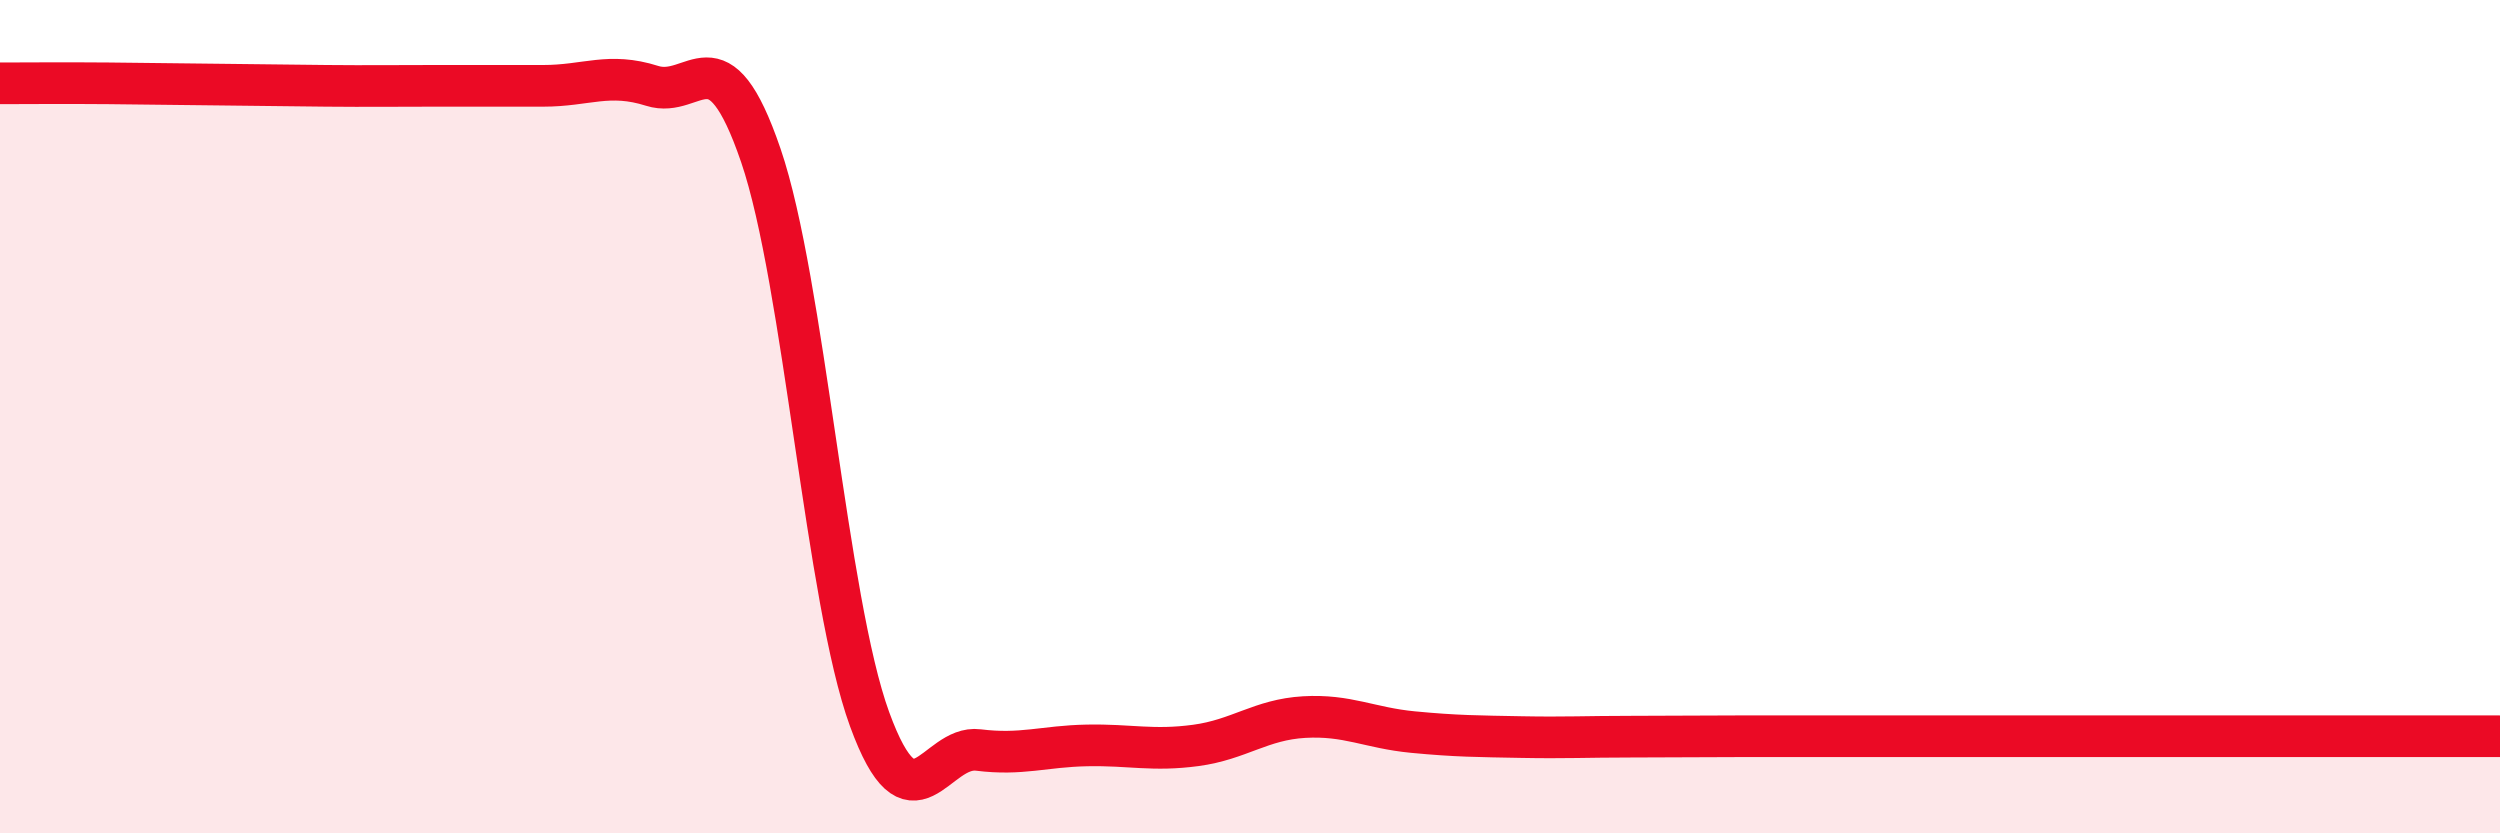
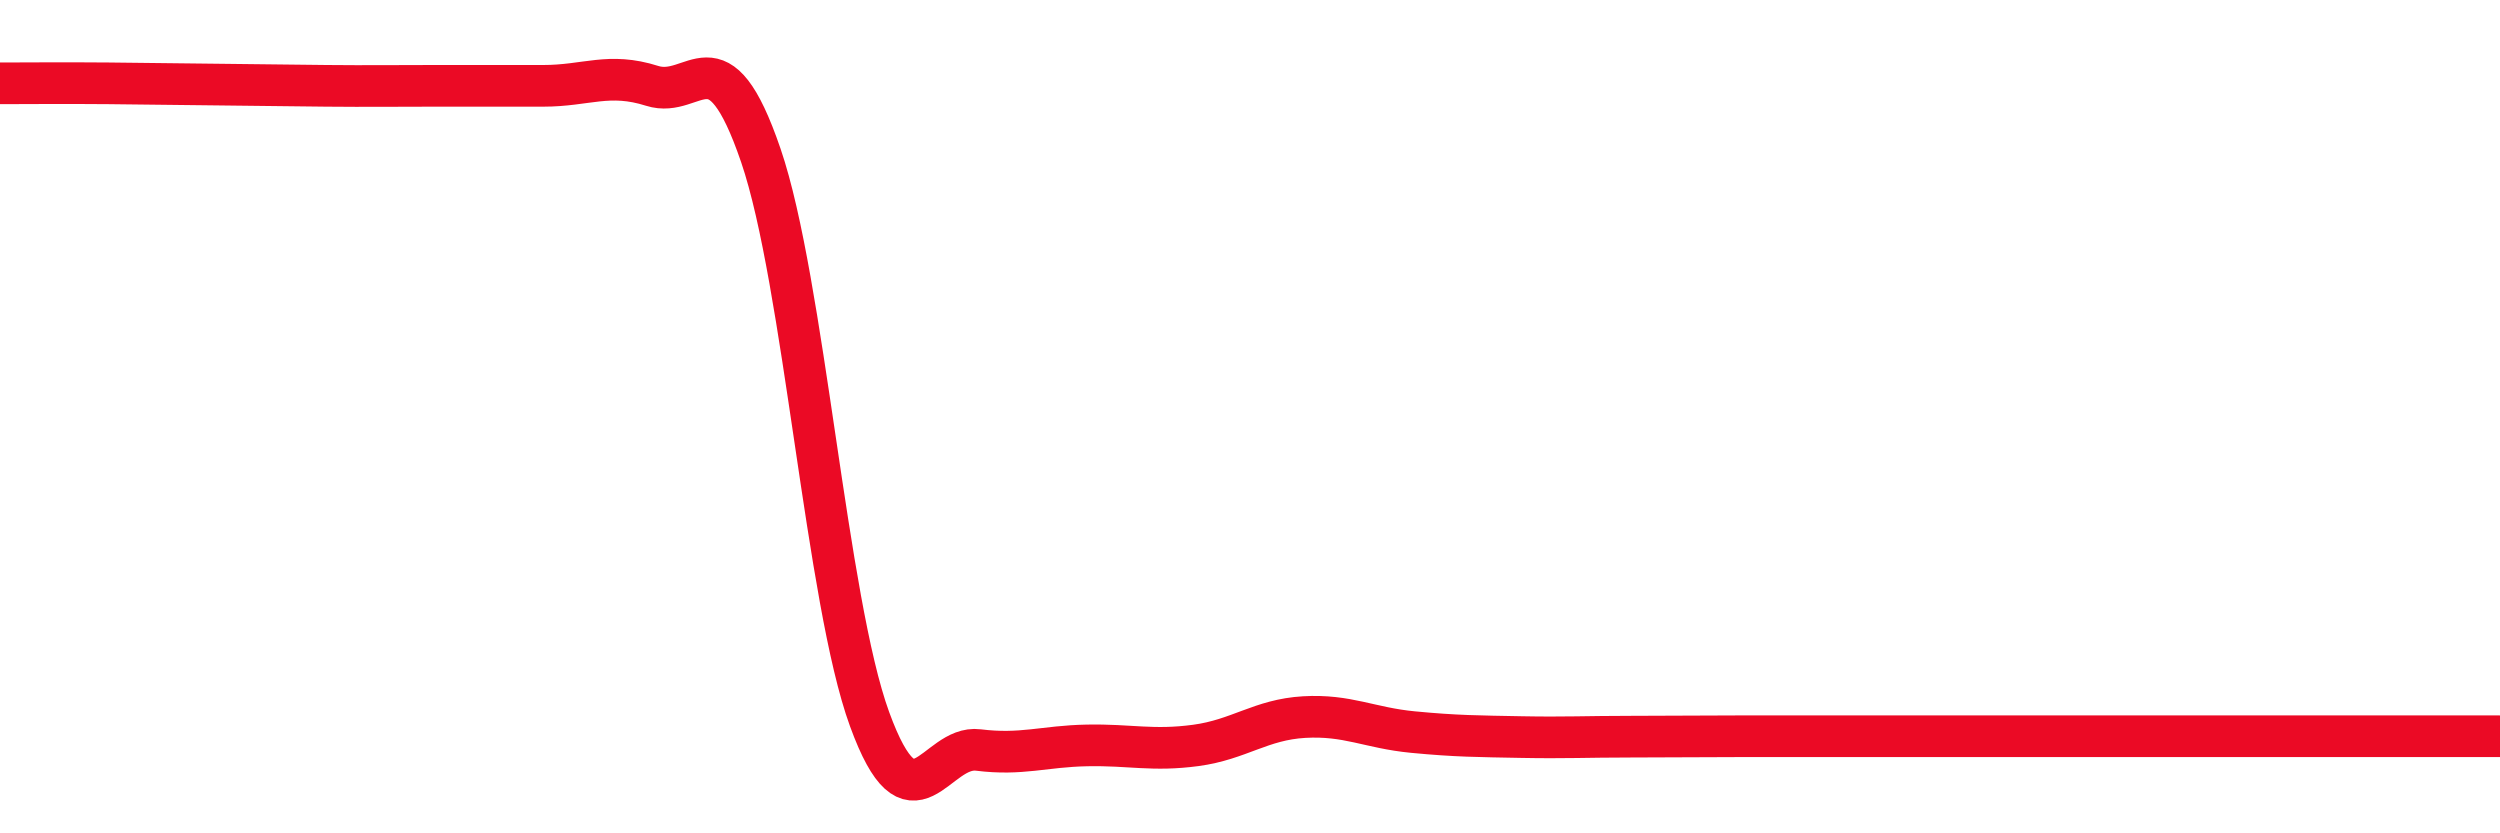
<svg xmlns="http://www.w3.org/2000/svg" width="60" height="20" viewBox="0 0 60 20">
-   <path d="M 0,2 C 0.52,2 1.57,1.99 2.61,2 C 3.65,2.01 4.18,2.02 5.22,2.03 C 6.26,2.04 6.79,2.05 7.83,2.06 C 8.87,2.07 9.39,2.06 10.43,2.06 C 11.47,2.06 12,2.06 13.04,2.06 C 14.08,2.06 14.61,1.73 15.65,2.06 C 16.69,2.39 17.22,0.69 18.26,3.73 C 19.3,6.77 19.83,14.41 20.87,17.26 C 21.91,20.11 22.44,17.87 23.48,18 C 24.52,18.13 25.05,17.91 26.09,17.89 C 27.13,17.87 27.66,18.03 28.7,17.89 C 29.74,17.75 30.26,17.27 31.3,17.21 C 32.34,17.15 32.87,17.47 33.91,17.57 C 34.95,17.67 35.48,17.67 36.52,17.69 C 37.56,17.71 38.09,17.68 39.13,17.68 C 40.17,17.68 40.7,17.67 41.74,17.67 C 42.78,17.67 43.31,17.67 44.35,17.67 C 45.39,17.67 45.92,17.67 46.96,17.67 C 48,17.67 48.53,17.67 49.57,17.67 C 50.61,17.67 51.13,17.67 52.17,17.67 C 53.21,17.67 53.74,17.67 54.78,17.67 C 55.82,17.67 56.35,17.67 57.39,17.67 C 58.43,17.67 59.48,17.67 60,17.67L60 20L0 20Z" fill="#EB0A25" opacity="0.1" stroke-linecap="round" stroke-linejoin="round" />
  <path d="M 0,2 C 0.52,2 1.57,1.99 2.61,2 C 3.65,2.01 4.18,2.02 5.22,2.03 C 6.26,2.04 6.79,2.05 7.83,2.06 C 8.87,2.07 9.39,2.06 10.43,2.06 C 11.47,2.06 12,2.06 13.04,2.06 C 14.08,2.06 14.61,1.73 15.65,2.06 C 16.69,2.39 17.22,0.69 18.26,3.73 C 19.3,6.77 19.83,14.41 20.87,17.26 C 21.91,20.11 22.44,17.87 23.48,18 C 24.52,18.13 25.05,17.91 26.09,17.89 C 27.13,17.87 27.66,18.03 28.7,17.89 C 29.74,17.75 30.26,17.27 31.3,17.21 C 32.34,17.15 32.87,17.47 33.91,17.57 C 34.95,17.67 35.48,17.67 36.52,17.69 C 37.56,17.71 38.09,17.68 39.13,17.68 C 40.17,17.68 40.7,17.67 41.74,17.67 C 42.78,17.67 43.31,17.67 44.35,17.67 C 45.39,17.67 45.92,17.67 46.96,17.67 C 48,17.67 48.53,17.67 49.57,17.67 C 50.61,17.67 51.13,17.67 52.17,17.67 C 53.21,17.67 53.74,17.67 54.78,17.67 C 55.82,17.67 56.35,17.67 57.39,17.67 C 58.43,17.67 59.48,17.67 60,17.67" stroke="#EB0A25" stroke-width="1" fill="none" stroke-linecap="round" stroke-linejoin="round" />
</svg>